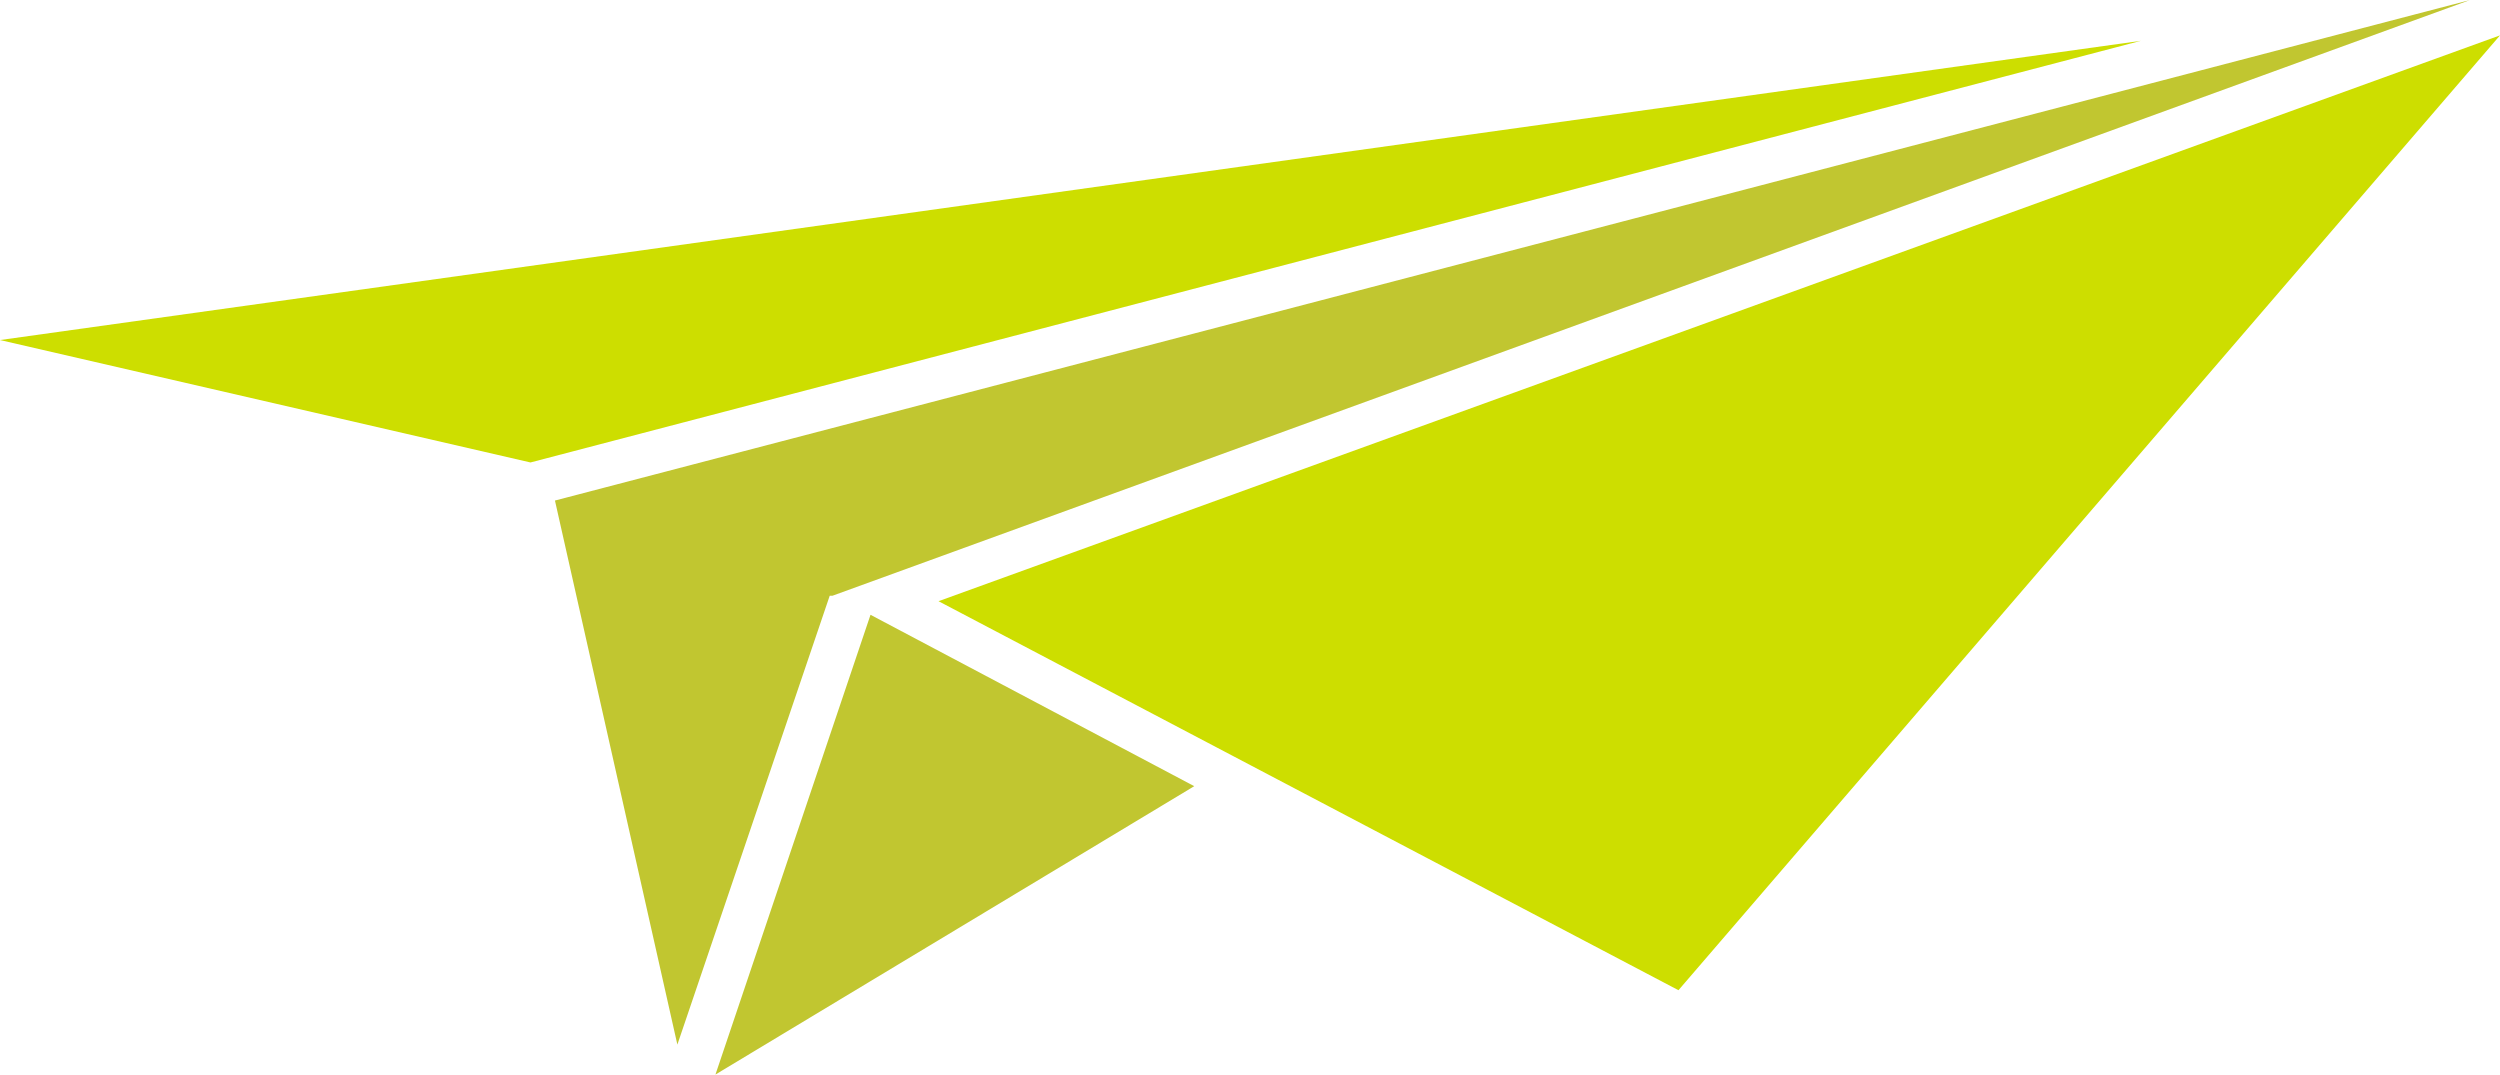
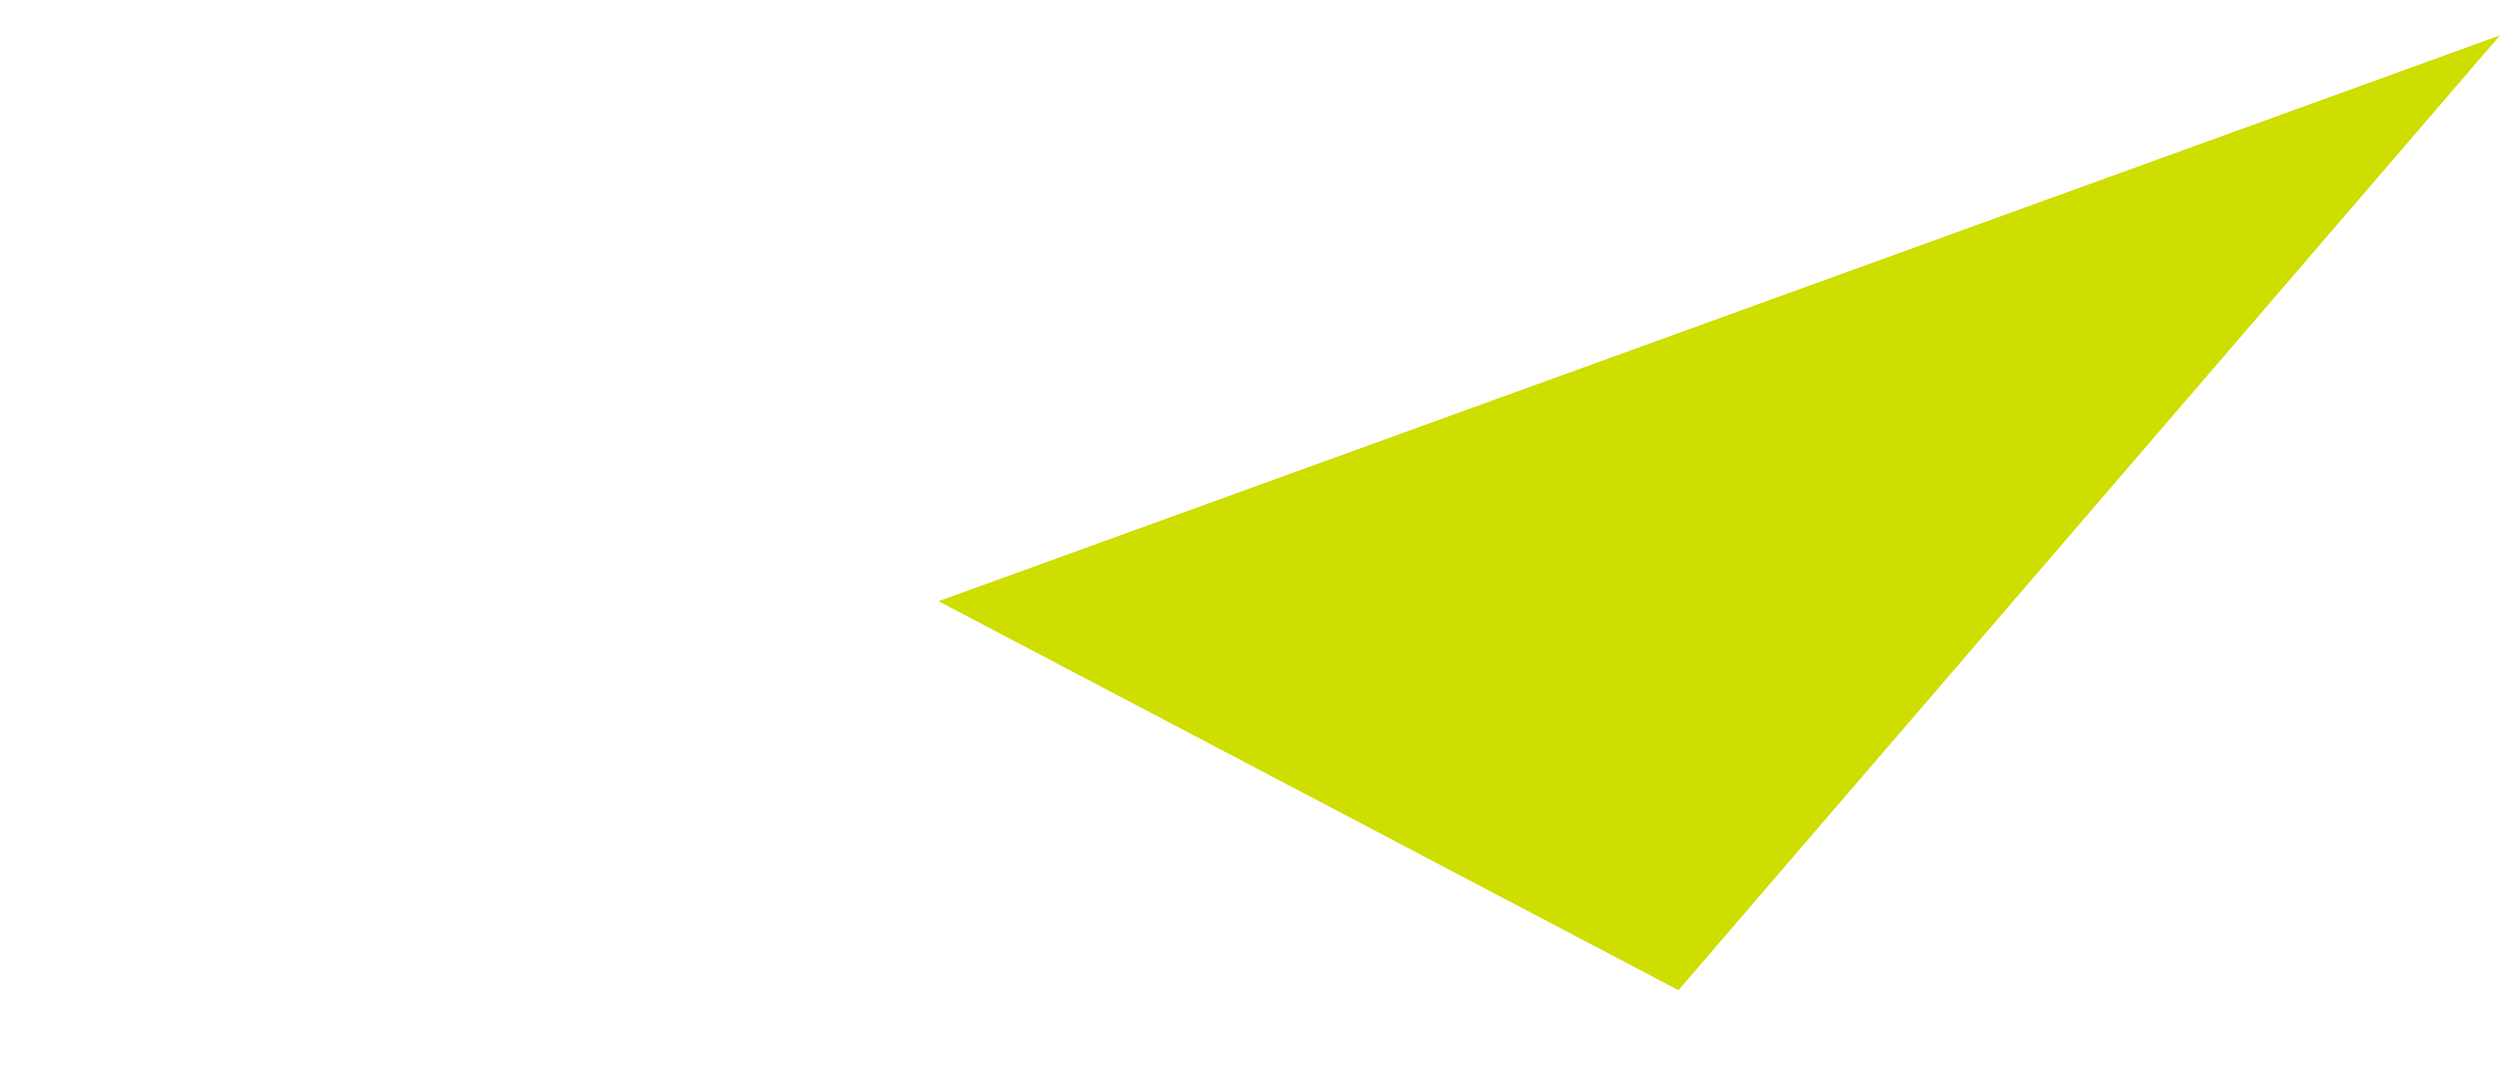
<svg xmlns="http://www.w3.org/2000/svg" id="Layer_1" x="0px" y="0px" viewBox="0 0 91.9 39.5" style="enable-background:new 0 0 91.9 39.5;" xml:space="preserve">
  <polygon style="fill:#CDDE00;" points="34.5,22.1 61.7,36.4 91.9,1.3 " />
-   <polygon style="fill:#C1C630;" points="26.3,39.5 43.9,28.9 32,22.6 " />
-   <polygon style="fill:#CDDE00;" points="0,12.5 19.5,17 78.7,1.5 " />
-   <polygon style="fill:#C1C630;" points="20.4,18.4 24.9,38.4 30.5,21.9 30.6,21.9 90.8,0 " />
</svg>